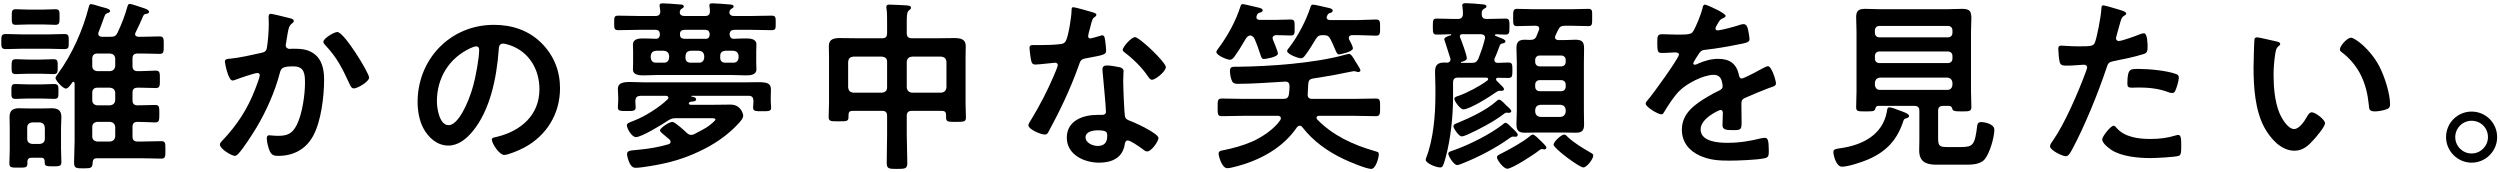
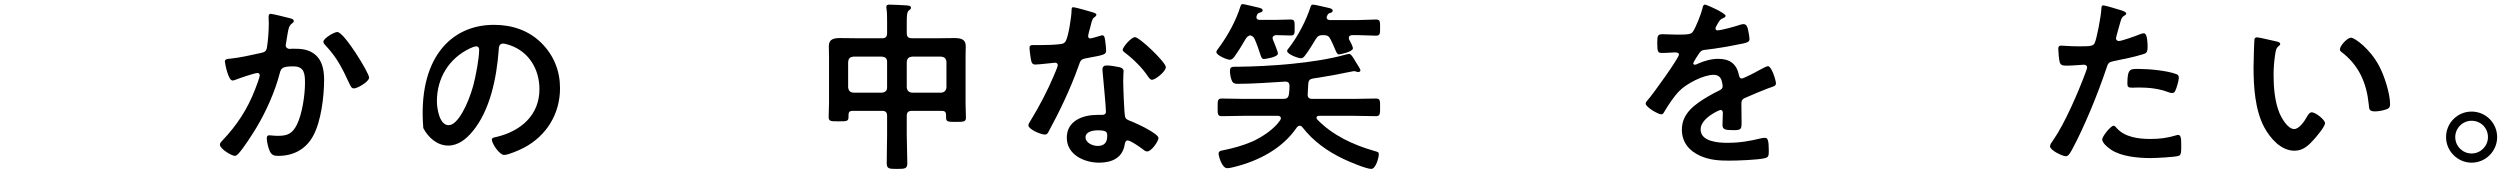
<svg xmlns="http://www.w3.org/2000/svg" width="653" height="45" viewBox="0 0 653 45" fill="none">
  <path d="M645.582 31.544C643.23 31.544 641.31 33.464 641.31 35.816C641.31 38.168 643.23 40.088 645.582 40.088C647.934 40.088 649.854 38.168 649.854 35.816C649.854 33.416 647.982 31.544 645.582 31.544ZM645.582 29.144C649.278 29.144 652.254 32.12 652.254 35.816C652.254 39.464 649.278 42.488 645.582 42.488C641.934 42.488 638.91 39.464 638.91 35.816C638.91 32.12 641.886 29.144 645.582 29.144Z" fill="black" />
  <path d="M611.186 12.872C611.186 11.96 613.106 9.848 614.066 9.848C615.122 9.848 619.154 12.872 621.458 17.288C622.802 19.832 624.29 24.392 624.29 27.272C624.29 28.184 623.81 28.424 622.994 28.664C622.226 28.904 621.122 29.096 620.306 29.096C618.77 29.096 618.818 28.424 618.722 27.272C618.146 21.656 616.178 17.096 611.618 13.592C611.33 13.4 611.186 13.208 611.186 12.872ZM589.538 9.752C590.162 9.752 593.714 10.664 594.53 10.808C594.914 10.904 595.586 11 595.586 11.48C595.586 11.768 595.394 11.864 595.106 12.104C594.434 12.632 594.386 13.592 594.242 14.408C594.002 16.088 593.858 17.768 593.858 19.496C593.858 22.712 594.146 26.504 595.394 29.528C595.97 30.872 597.554 33.704 599.234 33.704C600.578 33.704 601.97 31.592 602.546 30.536C602.834 30.056 603.218 29.336 603.842 29.336C604.85 29.336 607.298 31.304 607.298 32.168C607.298 33.08 605.138 35.576 604.466 36.344C603.074 37.928 601.586 39.368 599.33 39.368C595.778 39.368 592.994 36.152 591.41 33.224C589.01 28.712 588.626 22.664 588.626 17.576C588.626 16.808 588.77 10.712 588.866 10.28C588.914 9.896 589.202 9.752 589.538 9.752Z" fill="black" />
  <path d="M552.07 32.84C552.406 32.84 552.742 33.272 552.934 33.512C555.046 35.864 558.694 36.296 561.622 36.296C564.118 36.296 566.086 36.056 568.438 35.336C568.582 35.288 568.774 35.24 568.918 35.24C569.734 35.24 569.734 36.344 569.734 38.264C569.734 39.224 569.782 40.328 569.206 40.664C568.342 41.048 562.918 41.288 561.718 41.288C558.55 41.288 554.134 40.904 551.446 39.128C550.678 38.6 549.094 37.4 549.094 36.392C549.094 35.672 551.302 32.84 552.07 32.84ZM555.67 21.848C555.67 17.72 556.534 18.008 558.79 18.008C561.334 18.008 566.038 18.44 568.438 19.352C568.87 19.496 569.11 19.784 569.11 20.312C569.11 21.032 568.534 23 568.198 23.672C568.006 24.104 567.814 24.296 567.334 24.296C566.998 24.296 566.662 24.2 566.326 24.056C563.926 23.144 561.286 22.856 558.694 22.856C558.07 22.856 557.494 22.904 556.87 22.904C555.91 22.904 555.67 22.664 555.67 21.848ZM549.382 1.4C549.814 1.4 552.982 2.36 553.606 2.552C554.038 2.696 555.382 3.032 555.382 3.56C555.382 3.8 555.094 3.944 554.95 4.04C554.23 4.472 554.182 4.664 553.846 5.72C553.702 6.248 552.694 9.752 552.694 9.992C552.694 10.424 553.03 10.712 553.414 10.712C554.278 10.712 558.022 9.32 558.982 8.936C559.318 8.792 559.654 8.696 559.99 8.696C560.95 8.696 560.95 11.624 560.95 12.344C560.95 13.16 560.854 13.832 560.038 14.072C557.686 14.84 554.614 15.464 552.166 15.944C550.774 16.232 550.63 16.472 550.198 17.816C548.038 24.296 544.486 33.032 541.27 38.984C540.646 40.136 540.262 40.808 539.542 40.808C538.774 40.808 535.462 39.272 535.462 38.216C535.462 37.736 535.99 37.016 536.278 36.632C539.302 32.312 542.902 23.96 544.774 18.872C544.87 18.584 545.158 17.864 545.158 17.624C545.158 17.144 544.774 16.904 544.294 16.904C543.622 16.904 541.51 17.144 540.022 17.144C539.062 17.144 538.294 17.192 538.006 16.28C537.814 15.656 537.622 13.496 537.622 12.776C537.622 12.248 537.766 11.912 538.342 11.912C538.774 11.912 540.79 12.104 542.854 12.104C545.926 12.104 546.646 12.056 547.078 11.336C547.654 10.376 548.806 3.992 548.854 2.6C548.902 1.88 548.902 1.4 549.382 1.4Z" fill="black" />
-   <path d="M497.691 30.968C497.355 31.112 497.259 31.256 497.163 31.592C495.531 36.584 492.699 39.608 487.899 41.672C486.363 42.344 482.715 43.544 481.131 43.544C479.547 43.544 478.875 40.424 478.875 39.752C478.875 38.936 479.499 38.888 480.843 38.696C486.459 37.88 491.739 35.24 492.843 29.192C492.939 28.52 492.987 28.04 493.515 28.04C494.139 28.04 495.387 28.568 496.011 28.808C496.635 29.048 498.651 29.624 498.651 30.296C498.651 30.728 498.027 30.872 497.691 30.968ZM489.723 21.608V22.184C489.819 23 490.251 23.48 491.067 23.48H508.635C509.451 23.48 509.883 23 509.979 22.184V21.608C509.883 20.792 509.451 20.36 508.635 20.264H491.067C490.251 20.36 489.819 20.792 489.723 21.608ZM489.723 14.6V15.32C489.723 15.992 490.203 16.472 490.875 16.472H508.827C509.499 16.472 509.979 15.992 509.979 15.32V14.6C509.979 13.928 509.499 13.448 508.827 13.448H490.875C490.203 13.448 489.723 13.928 489.723 14.6ZM490.875 9.752H508.827C509.499 9.752 509.979 9.272 509.979 8.6V7.928C509.979 7.256 509.499 6.776 508.827 6.776H490.875C490.203 6.776 489.723 7.256 489.723 7.928V8.6C489.723 9.272 490.203 9.752 490.875 9.752ZM509.931 28.376C509.787 27.944 509.643 27.704 509.115 27.656H507.531C506.619 27.656 506.235 28.04 506.235 29V36.104C506.235 38.168 506.667 38.408 508.635 38.408H512.139C515.355 38.408 515.835 37.928 516.459 32.744C516.555 32.12 516.891 31.88 517.515 31.88C518.235 31.88 520.923 32.312 520.923 33.896C520.923 35.864 519.723 39.992 518.427 41.576C517.179 43.064 514.827 43.016 513.003 43.016H505.755C503.067 43.016 501.291 42.248 501.291 39.272C501.291 38.36 501.339 37.448 501.339 36.584V29C501.339 28.04 500.955 27.656 499.995 27.656H490.587C490.059 27.704 489.963 27.944 489.819 28.424C489.627 29.096 489.195 29.096 487.323 29.096C485.355 29.096 484.827 29.144 484.827 27.992C484.827 26.648 484.923 25.256 484.923 23.912V8.216C484.923 6.968 484.827 5.72 484.827 4.424C484.827 2.792 485.547 2.312 487.131 2.312C488.475 2.312 489.867 2.408 491.211 2.408H508.491C509.883 2.408 511.227 2.312 512.571 2.312C514.587 2.312 514.923 3.032 514.923 4.856C514.923 5.72 514.827 6.824 514.827 8.216V23.864C514.827 25.256 514.923 26.6 514.923 27.944C514.923 29.096 514.347 29.096 512.427 29.096C510.603 29.096 510.075 29.048 509.931 28.376Z" fill="black" />
  <path d="M445.353 1.208C445.785 1.208 450.729 3.416 450.729 4.136C450.729 4.424 450.393 4.616 450.153 4.712C449.385 5 449.193 5.24 448.569 6.344C448.425 6.584 448.089 7.16 448.089 7.448C448.089 7.784 448.329 7.928 448.617 7.928C449.577 7.928 453.177 6.92 454.185 6.584C454.521 6.44 455.049 6.296 455.385 6.296C456.201 6.296 456.441 7.064 456.585 7.736C456.729 8.36 456.969 9.656 456.969 10.328C456.969 11.144 455.433 11.336 454.425 11.528C451.401 12.152 448.377 12.68 445.353 13.016C444.585 13.112 444.393 13.208 443.913 13.784C443.625 14.168 442.281 16.232 442.281 16.568C442.281 16.76 442.473 16.904 442.665 16.904C442.953 16.904 443.289 16.76 443.529 16.616C445.161 15.896 446.985 15.368 448.761 15.368C451.833 15.368 453.609 16.664 454.233 19.688C454.329 20.12 454.473 20.504 454.953 20.504C455.529 20.504 459.801 18.2 460.569 17.768C460.905 17.624 461.433 17.288 461.817 17.288C462.729 17.288 463.881 20.984 463.881 21.8C463.881 22.376 463.353 22.568 462.441 22.856C462.249 22.952 462.009 23 461.769 23.096C459.849 23.816 457.977 24.632 456.105 25.448C455.241 25.784 454.857 26.072 454.857 27.032V27.656C454.857 29.144 454.905 30.584 454.905 32.072C454.905 33.8 454.665 33.992 452.841 33.992C450.777 33.992 449.913 33.896 449.913 32.648C449.913 31.592 450.009 30.536 450.009 29.528C450.009 29.096 449.865 28.712 449.385 28.712C449.145 28.712 444.201 30.824 444.201 33.8C444.201 37.016 448.857 37.304 451.161 37.304C454.377 37.304 456.969 36.872 460.089 36.104C460.377 36.056 460.713 36.008 461.049 36.008C461.673 36.008 462.009 36.536 462.009 39.272C462.009 40.712 461.961 41.096 460.905 41.336C459.081 41.768 453.753 41.96 451.689 41.96C448.953 41.96 446.649 41.816 444.105 40.712C441.177 39.416 439.305 37.112 439.305 33.848C439.305 29.528 442.809 27.176 446.121 25.208C447.081 24.632 448.089 24.104 449.097 23.624C449.577 23.384 449.961 23.096 449.961 22.52C449.961 22.184 449.817 21.512 449.721 21.176C449.481 20.12 448.713 19.544 447.609 19.544C444.921 19.544 440.505 21.848 438.633 23.768C437.241 25.16 435.609 27.656 434.601 29.384C434.457 29.624 434.265 29.864 433.929 29.864C433.065 29.864 429.849 27.944 429.849 27.08C429.849 26.696 430.233 26.312 430.473 26.024C431.577 24.824 438.537 15.176 438.537 14.264C438.537 13.832 438.153 13.688 437.481 13.688C436.713 13.688 435.609 13.832 434.121 13.832C433.065 13.832 432.873 13.592 432.873 11.144C432.873 9.224 433.065 8.936 434.265 8.936C435.081 8.936 436.329 9.032 437.721 9.032H439.113C440.361 9.032 441.657 8.984 442.089 8.408C442.905 7.352 444.345 3.608 444.681 2.216C444.777 1.688 444.873 1.208 445.353 1.208Z" fill="black" />
-   <path d="M403.921 38.552C403.921 38.792 403.681 39.032 403.393 39.032C403.297 39.032 403.201 38.984 403.105 38.984C403.009 38.936 402.817 38.936 402.721 38.936C402.481 38.936 402.289 39.08 402.097 39.224C400.897 40.232 394.993 44.072 393.697 44.072C392.737 44.072 391.009 41.816 391.009 41.096C391.009 40.616 391.489 40.424 392.161 40.088C394.417 38.936 397.777 37.112 399.649 35.528C399.841 35.384 400.128 35.144 400.368 35.144C400.8 35.144 401.857 36.2 402.529 36.872C402.817 37.16 403.921 38.168 403.921 38.552ZM394.753 29.048C394.753 29.24 394.513 29.48 394.081 29.48C393.985 29.48 393.744 29.432 393.648 29.432H393.457C393.169 29.432 392.929 29.672 392.737 29.816C390.145 31.784 386.257 33.848 383.233 35.192C382.849 35.336 382.225 35.624 381.793 35.624C381.025 35.624 379.633 33.512 379.633 32.984C379.633 32.456 380.305 32.264 380.689 32.12C383.857 30.824 388.177 28.808 390.721 26.552C390.961 26.36 391.249 26.024 391.585 26.024C392.017 26.024 392.833 26.888 393.312 27.416C393.648 27.704 394.753 28.616 394.753 29.048ZM396.433 35.192C396.433 35.48 396.241 35.72 395.905 35.72H395.617C395.569 35.672 395.473 35.672 395.425 35.672C394.801 35.672 394.609 35.864 394.129 36.2C390.817 38.6 386.209 41 382.368 42.536C381.936 42.728 381.024 43.112 380.592 43.112C379.728 43.112 378.289 40.76 378.289 40.136C378.289 39.656 378.913 39.512 379.777 39.224C383.713 37.832 389.425 35 392.641 32.408C392.785 32.264 393.073 32.072 393.265 32.072C393.697 32.072 394.513 32.984 394.801 33.272C395.377 33.8 396.433 34.76 396.433 35.192ZM416.161 40.616C416.161 41.528 414.481 43.736 413.569 43.736C412.513 43.736 405.793 38.744 405.793 37.784C405.793 37.016 407.809 35.144 408.577 35.144C408.913 35.144 409.201 35.48 409.441 35.72C411.025 37.256 413.425 38.696 415.345 39.8C415.681 39.992 416.161 40.184 416.161 40.616ZM381.648 16.184C381.6 16.232 381.601 16.28 381.601 16.328C381.601 16.424 381.649 16.424 381.745 16.424H384.289C385.345 16.424 385.681 16.232 386.161 15.32C386.977 13.208 387.265 12.392 387.841 10.184C387.889 10.04 387.889 9.944 387.889 9.8C387.889 9.032 387.169 8.984 386.881 8.936H381.937C381.601 8.936 381.312 9.08 381.312 9.464C381.312 9.608 381.361 9.704 381.409 9.848C381.793 10.76 383.137 14.408 383.137 15.224C383.137 15.8 382.128 16.088 381.648 16.184ZM387.025 3.656C387.025 4.568 387.409 4.952 388.321 4.952H388.609C390.145 4.952 391.681 4.856 393.265 4.856C394.273 4.856 394.273 5.384 394.273 6.968C394.273 8.504 394.273 9.032 393.265 9.032C392.401 9.032 391.585 8.984 390.769 8.936C390.625 8.984 390.48 9.032 390.48 9.176C390.48 9.272 390.529 9.32 390.625 9.368C390.913 9.464 391.201 9.608 391.441 9.704C392.593 10.136 393.217 10.376 393.217 10.808C393.217 11.24 392.689 11.288 392.305 11.384C392.113 11.432 391.873 11.528 391.729 11.912C391.153 13.352 391.105 13.736 390.385 15.272C390.337 15.416 390.337 15.512 390.337 15.704C390.337 16.184 390.673 16.376 391.153 16.424C391.969 16.376 393.217 16.328 393.937 16.328C394.993 16.328 395.041 16.76 395.041 18.344C395.041 19.928 394.993 20.36 393.937 20.36C393.073 20.36 392.161 20.312 391.249 20.312C391.009 20.312 390.769 20.408 390.769 20.696C390.769 20.84 390.817 20.936 390.913 21.08L391.633 21.8C392.353 22.52 392.833 22.904 392.833 23.288C392.833 23.672 392.449 23.72 392.161 23.72H391.681C391.297 23.72 391.104 23.864 390.816 24.056C389.28 25.16 383.905 28.568 382.225 28.568C381.409 28.568 379.872 26.408 379.872 25.832C379.872 25.352 380.401 25.208 381.025 25.016C383.425 24.152 386.497 22.52 388.561 20.984C388.657 20.888 388.704 20.792 388.704 20.648C388.704 20.36 388.465 20.312 388.225 20.264H380.881C379.921 20.264 379.536 20.648 379.536 21.608V25.4C379.536 30.392 378.913 36.392 377.569 41.24C376.993 43.352 376.801 43.736 376.177 43.736C375.073 43.736 372.385 42.632 372.385 41.72C372.385 41.576 372.481 41.336 372.529 41.192C374.401 36.392 374.928 30.056 374.928 24.92V22.76C374.928 21.416 374.833 20.072 374.833 18.728C374.833 16.904 375.601 16.328 377.329 16.328C377.569 16.328 377.761 16.376 378.001 16.376C378.481 16.328 378.865 16.088 378.865 15.56C378.865 15.464 378.864 15.32 378.816 15.224C378.672 14.648 377.233 10.328 377.233 10.28C377.233 9.704 378.481 9.32 378.913 9.224C379.009 9.176 379.057 9.128 379.057 9.08C379.057 8.984 378.961 8.936 378.913 8.936C377.713 8.984 376.417 9.032 375.265 9.032C374.257 9.032 374.257 8.504 374.257 6.968C374.257 5.336 374.257 4.856 375.265 4.856C376.801 4.856 378.385 4.952 379.921 4.952H380.785C381.649 4.952 382.081 4.568 382.129 3.656C382.129 3.032 382.081 2.408 381.985 1.784C381.985 1.64 381.937 1.496 381.937 1.4C381.937 0.872 382.513 0.824 382.897 0.824C383.713 0.824 386.161 1.016 387.025 1.112C387.409 1.16 388.273 1.16 388.273 1.688C388.273 1.976 387.937 2.12 387.601 2.312C387.025 2.648 387.025 3.08 387.025 3.656ZM407.617 27.368H402.337C401.521 27.464 401.089 27.848 400.993 28.712V29.192C401.089 30.008 401.521 30.44 402.337 30.536H407.617C408.433 30.44 408.865 30.008 408.961 29.192V28.712C408.865 27.848 408.433 27.464 407.617 27.368ZM407.809 20.936H402.145C401.473 20.936 400.993 21.416 400.993 22.088V22.664C400.993 23.336 401.473 23.816 402.145 23.816H407.809C408.481 23.816 408.961 23.336 408.961 22.664V22.088C408.961 21.416 408.481 20.936 407.809 20.936ZM402.145 17.336H407.809C408.481 17.336 408.961 16.856 408.961 16.184V15.656C408.961 14.984 408.481 14.504 407.809 14.504H402.145C401.473 14.504 400.993 14.984 400.993 15.656V16.184C400.993 16.856 401.473 17.336 402.145 17.336ZM399.553 10.424C400.513 10.424 401.041 10.232 401.377 9.32L401.953 7.88C402.001 7.736 402.049 7.64 402.049 7.496C402.049 6.92 401.617 6.728 401.137 6.728H400.657C399.073 6.728 397.489 6.824 396.193 6.824C395.185 6.824 395.233 6.2 395.233 4.568C395.233 2.888 395.233 2.312 396.241 2.312C397.729 2.312 399.169 2.408 400.657 2.408H410.497C411.985 2.408 413.425 2.312 414.913 2.312C415.969 2.312 415.873 2.888 415.873 4.568C415.873 6.248 415.921 6.824 414.913 6.824C413.665 6.824 412.033 6.728 410.497 6.728H408.817C407.857 6.728 407.425 6.92 406.993 7.784C406.705 8.312 406.513 8.792 406.273 9.32C406.225 9.464 406.177 9.56 406.177 9.752C406.177 10.28 406.561 10.424 407.041 10.472H408.337C409.393 10.472 410.449 10.376 411.505 10.376C413.089 10.376 413.761 10.856 413.761 12.536C413.761 13.736 413.713 14.936 413.713 16.184V28.904C413.713 30.104 413.761 31.352 413.761 32.552C413.761 34.088 413.185 34.664 411.649 34.664C410.545 34.664 409.441 34.616 408.337 34.616H401.521C400.465 34.616 399.361 34.664 398.305 34.664C396.721 34.664 396.097 34.136 396.097 32.504C396.097 31.304 396.193 30.104 396.193 28.904V16.184C396.193 14.984 396.097 13.784 396.097 12.536C396.097 10.952 396.721 10.376 398.305 10.376C398.689 10.376 399.121 10.424 399.553 10.424Z" fill="black" />
  <path d="M340.177 33.224C339.985 32.984 339.745 32.84 339.457 32.84C339.121 32.84 338.929 33.08 338.737 33.272C334.993 38.792 328.801 42.008 322.465 43.592C321.889 43.736 321.121 43.928 320.545 43.928C319.105 43.928 318.289 40.616 318.289 40.184C318.289 39.368 319.057 39.32 319.633 39.224C322.177 38.696 324.625 38.024 326.977 37.016C329.521 35.912 332.881 33.704 334.417 31.352C334.465 31.208 334.561 31.064 334.561 30.872C334.561 30.392 334.129 30.248 333.745 30.248H325.105C323.137 30.248 321.121 30.344 319.153 30.344C318.001 30.344 318.049 29.768 318.049 28.04C318.049 26.312 318.001 25.736 319.153 25.736C321.121 25.736 323.137 25.832 325.105 25.832H335.185C336.097 25.832 336.529 25.544 336.673 24.584C336.769 23.864 336.817 23.192 336.817 22.472C336.817 21.656 336.433 21.272 335.617 21.32C331.489 21.56 327.361 21.896 323.233 21.896C322.513 21.896 322.033 21.752 321.745 21.032C321.457 20.408 321.265 19.304 321.265 18.584C321.265 17.336 321.793 17.432 323.473 17.432C331.681 17.336 343.249 16.52 351.121 14.36C351.361 14.312 352.129 14.072 352.369 14.072C352.801 14.072 353.185 14.648 353.617 15.32C353.713 15.464 354.001 15.992 354.097 16.136C354.529 16.856 355.345 18.008 355.345 18.392C355.345 18.728 354.961 18.824 354.721 18.824C354.577 18.824 354.337 18.728 354.193 18.68C354.049 18.632 353.809 18.584 353.617 18.584C353.377 18.584 349.537 19.4 348.961 19.496C346.993 19.88 344.977 20.168 342.961 20.504C342.097 20.648 341.761 21.032 341.713 21.944L341.569 24.584C341.521 25.448 341.905 25.832 342.769 25.832H353.425C355.393 25.832 357.361 25.736 359.377 25.736C360.529 25.736 360.481 26.312 360.481 28.04C360.481 29.768 360.481 30.344 359.377 30.344C357.361 30.344 355.393 30.248 353.425 30.248H344.497C344.161 30.248 343.873 30.392 343.873 30.776C343.873 30.92 343.969 31.112 344.065 31.208C348.049 35.336 353.425 37.832 358.945 39.416C359.905 39.704 360.145 39.704 360.145 40.28C360.145 41.24 359.329 44.12 358.177 44.12C356.833 44.12 352.321 42.2 350.929 41.528C346.705 39.512 343.057 36.92 340.177 33.224ZM343.633 10.28C342.721 11.768 342.001 13.016 340.945 14.408C340.657 14.792 340.321 15.224 339.841 15.224C339.073 15.224 336.193 14.168 336.193 13.304C336.193 13.064 336.529 12.632 336.721 12.44C339.025 9.464 341.185 5.336 342.337 1.736C342.433 1.4 342.577 1.208 342.961 1.208C343.489 1.208 346.561 1.976 347.281 2.12C347.617 2.216 348.097 2.36 348.097 2.792C348.097 3.128 347.761 3.32 347.473 3.368C346.945 3.512 346.801 3.704 346.609 4.232C346.561 4.328 346.513 4.424 346.513 4.568C346.513 5.048 346.897 5.192 347.329 5.24H354.721C356.305 5.24 357.937 5.096 359.377 5.096C360.481 5.096 360.481 5.576 360.481 7.208C360.481 8.84 360.481 9.32 359.377 9.32C357.985 9.32 356.305 9.176 354.721 9.176H353.137C352.705 9.224 352.321 9.368 352.321 9.896C352.321 10.04 352.321 10.136 352.369 10.28C352.657 10.76 353.377 12.104 353.377 12.632C353.377 13.544 350.017 14.216 349.729 14.216C349.297 14.216 349.105 13.784 348.577 12.536C348.337 12.008 348.049 11.24 347.569 10.328C347.089 9.416 346.705 9.176 345.649 9.176H345.553C344.545 9.176 344.161 9.416 343.633 10.28ZM326.545 9.224C325.921 9.416 325.633 9.704 325.297 10.28C324.193 12.152 323.665 13.064 322.369 14.888C322.081 15.224 321.745 15.608 321.265 15.608C320.497 15.608 317.713 14.456 317.713 13.592C317.713 13.304 318.049 12.872 318.241 12.632C320.689 9.32 322.801 5.528 324.049 1.544C324.145 1.304 324.289 1.064 324.577 1.064C325.009 1.064 328.177 1.88 328.897 2.024C329.233 2.12 329.809 2.264 329.809 2.696C329.809 3.032 329.473 3.176 329.185 3.272C328.513 3.464 328.465 3.56 328.225 4.184C328.177 4.328 328.177 4.424 328.177 4.52C328.177 5 328.513 5.144 328.945 5.192H333.025C334.513 5.192 336.049 5.096 337.105 5.096C338.209 5.096 338.161 5.624 338.161 7.208C338.161 8.792 338.209 9.272 337.105 9.272C336.049 9.272 334.609 9.176 333.313 9.176C332.833 9.224 332.401 9.416 332.401 9.944C332.401 10.088 332.449 10.232 332.497 10.376C332.737 10.952 333.793 13.496 333.793 13.976C333.793 14.984 330.289 15.416 330.193 15.416C329.521 15.416 329.425 14.84 329.233 14.312C328.897 13.256 328.225 11.336 327.745 10.28C327.505 9.704 327.217 9.416 326.545 9.224Z" fill="black" />
  <path d="M286.758 34.04C285.606 34.04 283.542 34.328 283.542 35.864C283.542 37.352 285.462 38.12 286.71 38.12C288.438 38.12 289.206 37.208 289.206 35.528C289.206 34.568 289.158 34.04 286.758 34.04ZM289.11 17.096C290.022 17.096 291.654 17.384 292.518 17.576C293.046 17.72 293.478 18.008 293.478 18.584C293.478 18.68 293.382 20.12 293.382 21.128C293.382 22.52 293.622 29.432 293.862 30.44C294.006 31.16 294.63 31.352 295.35 31.64C295.494 31.688 295.686 31.784 295.83 31.832C296.934 32.264 302.598 34.904 302.598 36.056C302.598 36.824 300.822 39.56 299.622 39.56C299.142 39.56 298.71 39.128 298.374 38.888C297.654 38.36 295.302 36.68 294.534 36.68C294.006 36.68 293.814 37.352 293.766 37.784C293.19 41.288 290.358 42.488 287.094 42.488C283.206 42.488 278.646 40.424 278.646 35.96C278.646 31.544 282.822 30.008 286.614 30.008H287.862C288.438 30.008 288.87 29.768 288.87 29.192C288.87 27.656 288.15 20.696 288.006 18.824C288.006 18.584 287.958 18.392 287.958 18.152C287.958 17.384 288.39 17.096 289.11 17.096ZM296.454 9.704C297.654 9.704 304.518 16.28 304.518 17.528C304.518 18.68 301.782 20.84 300.918 20.84C300.438 20.84 300.102 20.312 299.862 19.976C298.374 17.72 296.022 15.416 293.862 13.784C293.67 13.64 293.238 13.352 293.238 13.016C293.238 12.344 295.446 9.704 296.454 9.704ZM280.326 1.88C280.854 1.88 284.838 3.032 285.606 3.272C285.846 3.368 286.374 3.512 286.374 3.848C286.374 4.184 286.038 4.376 285.606 4.712C285.222 5.048 284.886 6.728 284.742 7.256C284.598 7.64 284.214 9.176 284.214 9.416C284.214 9.752 284.406 10.04 284.742 10.04C285.078 10.04 287.046 9.464 287.478 9.32C287.622 9.272 287.814 9.224 287.958 9.224C288.534 9.224 288.582 10.088 288.678 10.664C288.774 11.336 288.918 12.536 288.918 13.208C288.918 14.264 288.342 14.36 283.926 15.176C282.198 15.464 282.246 15.8 281.67 17.384C279.558 23.288 276.822 29 273.846 34.472C273.558 34.952 273.414 35.144 272.886 35.144C271.83 35.144 268.614 33.752 268.614 32.744C268.614 32.312 269.238 31.4 269.478 31.016C271.446 27.8 273.75 23.384 275.19 19.928C275.43 19.4 276.294 17.384 276.294 17C276.294 16.712 276.054 16.376 275.622 16.376C275.238 16.376 271.542 16.856 270.438 16.856C269.622 16.856 269.43 16.424 269.238 15.32C269.142 14.744 268.902 13.016 268.902 12.536C268.902 11.912 269.238 11.768 269.766 11.768H271.974C273.606 11.768 275.286 11.72 276.918 11.528C277.542 11.432 277.974 11.384 278.358 10.76C279.078 9.56 279.894 4.232 279.894 2.696C279.894 2.36 279.894 1.88 280.326 1.88Z" fill="black" />
  <path d="M231.709 22.856V16.136C231.709 15.272 231.229 14.888 230.413 14.792H222.877C222.013 14.888 221.629 15.272 221.533 16.136V22.856C221.629 23.672 222.013 24.104 222.877 24.2H230.413C231.229 24.104 231.709 23.672 231.709 22.856ZM247.213 22.856V16.136C247.117 15.272 246.685 14.888 245.869 14.792H238.189C237.373 14.888 236.941 15.272 236.845 16.136V22.856C236.941 23.672 237.373 24.104 238.189 24.2H245.869C246.685 24.104 247.117 23.672 247.213 22.856ZM246.013 28.952H238.189C237.277 28.952 236.845 29.336 236.845 30.296V35.24C236.845 37.688 236.989 40.136 236.989 42.584C236.989 44.072 236.413 44.12 234.301 44.12C232.141 44.12 231.613 44.072 231.613 42.536C231.613 40.136 231.709 37.688 231.709 35.24V30.296C231.709 29.336 231.325 28.952 230.413 28.952H222.733C221.869 28.952 221.629 29.336 221.629 30.056V30.584C221.629 31.736 221.053 31.688 219.037 31.688C217.117 31.688 216.445 31.736 216.445 30.584C216.445 29.384 216.541 28.136 216.541 26.888V15.08C216.541 14.072 216.493 13.064 216.493 12.008C216.493 10.136 217.933 9.944 219.469 9.944C220.909 9.944 222.397 9.992 223.837 9.992H230.413C231.325 9.992 231.709 9.608 231.709 8.648V5.72C231.709 4.52 231.709 3.272 231.565 2.312C231.517 2.168 231.517 2.024 231.517 1.832C231.517 1.256 231.949 1.208 232.429 1.208C233.341 1.208 235.693 1.352 236.701 1.4C237.133 1.448 237.949 1.448 237.949 2.024C237.949 2.36 237.709 2.504 237.373 2.744C236.893 3.128 236.845 4.232 236.845 5.72V8.648C236.845 9.608 237.277 9.992 238.189 9.992H244.909C246.349 9.992 247.789 9.944 249.229 9.944C250.765 9.944 252.253 10.136 252.253 12.008C252.253 13.064 252.205 14.072 252.205 15.08V26.984C252.205 28.232 252.301 29.48 252.301 30.728C252.301 31.832 251.677 31.832 249.709 31.832C247.741 31.832 247.117 31.88 247.117 30.728V30.056C247.117 29.288 246.781 28.952 246.013 28.952Z" fill="black" />
-   <path d="M174.584 37.688C174.92 37.592 175.16 37.4 175.16 37.064C175.16 36.776 175.016 36.632 174.872 36.44C174.632 36.248 174.344 35.96 173.96 35.672C173.24 35.096 172.376 34.376 172.376 34.088C172.376 33.464 174.776 31.832 175.64 31.832C176.264 31.832 178.808 34.136 179.384 34.712C179.72 35 180.056 35.24 180.536 35.24C180.872 35.24 181.112 35.144 181.4 35C182.312 34.52 184.424 33.464 185.192 32.84C185.48 32.6 186.872 31.544 186.872 31.208C186.872 30.92 186.344 30.872 185.768 30.872H176.696C175.688 30.872 175.304 30.968 174.392 31.544C173 32.504 167.576 35.816 166.088 35.816C165.032 35.816 163.736 33.56 163.736 32.744C163.736 32.216 164.168 32.072 165.656 31.496C168.488 30.392 172.232 28.04 174.392 25.928C174.488 25.784 174.584 25.688 174.584 25.496C174.584 25.16 174.248 25.064 173.96 25.016H167.288C166.328 25.112 166.04 25.4 165.944 26.36C165.944 26.84 166.04 27.608 166.04 28.088C166.04 29 165.32 29 163.736 29C162.056 29 161.384 29 161.384 28.04C161.384 27.56 161.48 26.84 161.48 26.312V25.448C161.48 24.536 161.384 23.816 161.384 23.288C161.384 21.704 162.536 21.416 164.648 21.416C165.752 21.416 167.144 21.512 168.728 21.512H194.072C195.608 21.512 196.904 21.464 197.96 21.464C200.264 21.464 201.368 21.704 201.368 23.336C201.368 23.912 201.32 24.584 201.32 25.448V26.408C201.32 26.888 201.416 27.656 201.416 28.136C201.416 29.096 200.696 29.048 199.064 29.048C197.48 29.048 196.712 29.096 196.712 28.136C196.712 27.608 196.808 26.888 196.808 26.36C196.76 25.4 196.424 25.016 195.464 25.016H180.68C180.632 25.016 180.536 25.064 180.536 25.112C180.536 25.208 180.728 25.256 180.824 25.256C181.256 25.352 181.832 25.448 181.832 25.976C181.832 26.504 180.824 26.552 180.488 26.552C180.344 26.552 180.152 26.696 180.056 26.744C179.96 26.84 179.912 26.888 179.912 27.032C179.912 27.272 180.152 27.32 180.344 27.368H186.44C187.928 27.368 189.368 27.32 190.856 27.32C193.4 27.32 194.12 29.624 194.12 30.2C194.12 30.92 193.544 31.496 193.112 32.024C190.136 35.336 186.344 37.88 182.312 39.704C177.464 41.96 173 42.968 167.72 43.688C167.192 43.736 166.664 43.832 166.136 43.832C165.656 43.832 164.936 43.832 164.264 42.2C164.072 41.672 163.784 40.808 163.784 40.232C163.784 39.32 164.648 39.32 166.616 39.128C169.304 38.888 171.992 38.456 174.584 37.688ZM188.12 14.6V15.08C188.12 15.896 188.6 16.376 189.416 16.376H191.576C192.392 16.376 192.824 15.896 192.92 15.08V14.6C192.824 13.736 192.392 13.352 191.576 13.256H189.416C188.6 13.352 188.12 13.736 188.12 14.6ZM179.048 14.6V15.08C179.048 15.896 179.528 16.376 180.392 16.376H182.6C183.416 16.376 183.848 15.896 183.944 15.08V14.6C183.848 13.736 183.416 13.352 182.6 13.256H180.392C179.528 13.352 179.144 13.736 179.048 14.6ZM173.432 13.256H171.32C170.504 13.352 170.072 13.736 169.976 14.6V15.08C170.072 15.896 170.504 16.376 171.32 16.376H173.432C174.248 16.376 174.68 15.896 174.776 15.08V14.6C174.68 13.736 174.248 13.352 173.432 13.256ZM178.664 10.136H184.328C185.048 10.136 185.288 9.752 185.384 9.032C185.336 8.12 184.952 7.784 184.088 7.784H178.904C178.088 7.784 177.56 8.12 177.608 8.984C177.608 9.704 177.896 10.04 178.664 10.136ZM167.192 4.184H171.176C172.04 4.184 172.472 3.848 172.472 2.936C172.424 2.552 172.376 2.168 172.328 1.832C172.28 1.688 172.28 1.544 172.28 1.4C172.28 0.92 172.76 0.872 173.144 0.872C174.056 0.872 176.504 1.064 177.512 1.16C177.896 1.16 178.616 1.208 178.616 1.688C178.616 1.976 178.376 2.072 178.088 2.264C177.704 2.504 177.608 2.744 177.56 3.128V3.272C177.56 3.992 178.232 4.184 178.856 4.184H184.136C185 4.184 185.432 3.848 185.432 2.936C185.432 2.552 185.384 2.168 185.336 1.832C185.288 1.688 185.288 1.544 185.288 1.4C185.288 0.872 185.768 0.872 186.152 0.872C187.064 0.872 189.512 1.064 190.472 1.16C190.856 1.16 191.624 1.208 191.624 1.688C191.624 1.976 191.384 2.072 191.096 2.264C190.712 2.504 190.52 2.792 190.52 3.224C190.52 3.992 191.192 4.184 191.816 4.184H195.848C197.72 4.184 199.592 4.088 201.512 4.088C202.664 4.088 202.616 4.568 202.616 6.008C202.616 7.448 202.664 7.88 201.512 7.88C199.64 7.88 197.72 7.784 195.848 7.784H191.864C191.048 7.784 190.616 8.12 190.568 8.984C190.664 9.656 190.856 10.088 191.576 10.136C192.632 10.088 193.688 10.04 194.792 10.04C195.896 10.04 197.576 10.088 197.576 11.624C197.576 12.104 197.528 12.488 197.528 13.352V16.376C197.528 17.24 197.576 17.624 197.576 18.104C197.576 19.592 195.992 19.688 194.84 19.688C193.64 19.688 192.392 19.592 191.192 19.592H171.752C170.552 19.592 169.352 19.688 168.152 19.688C167 19.688 165.32 19.64 165.32 18.104C165.32 17.72 165.368 17.288 165.368 16.376V13.352C165.368 12.44 165.32 12.008 165.32 11.624C165.32 10.136 166.904 10.04 168.008 10.04C169.112 10.04 170.264 10.088 171.368 10.136C172.088 10.088 172.328 9.656 172.376 8.984C172.328 8.12 171.992 7.784 171.128 7.784H167.192C165.32 7.784 163.448 7.88 161.528 7.88C160.424 7.88 160.424 7.448 160.424 6.008C160.424 4.52 160.376 4.088 161.528 4.088C163.448 4.088 165.32 4.184 167.192 4.184Z" fill="black" />
-   <path d="M124.39 12.104C124.006 12.104 123.142 12.44 122.758 12.632C117.286 15.224 114.118 20.36 114.118 26.456C114.118 28.232 114.742 32.696 117.19 32.696C119.59 32.696 122.278 27.224 123.622 22.328C124.246 20.024 125.158 15.272 125.158 12.968C125.158 12.488 124.918 12.104 124.39 12.104ZM128.998 6.488C133.702 6.488 138.022 7.88 141.43 11.24C144.646 14.456 146.278 18.488 146.278 23.048C146.278 29.72 142.774 35.432 136.918 38.552C135.814 39.128 132.838 40.472 131.686 40.472C130.438 40.472 128.47 37.496 128.47 36.44C128.47 35.96 129.19 35.864 129.67 35.768C135.958 34.28 140.902 30.152 140.902 23.288C140.902 18.152 138.214 13.544 133.222 11.816C132.79 11.672 131.83 11.384 131.398 11.384C130.294 11.384 130.294 12.44 130.246 13.256C129.718 20.264 128.038 28.808 123.43 34.328C121.846 36.248 119.734 38.024 117.094 38.024C114.166 38.024 111.862 35.912 110.566 33.464C109.51 31.496 109.078 28.904 109.078 26.648C109.078 15.416 117.67 6.488 128.998 6.488Z" fill="black" />
+   <path d="M124.39 12.104C124.006 12.104 123.142 12.44 122.758 12.632C117.286 15.224 114.118 20.36 114.118 26.456C114.118 28.232 114.742 32.696 117.19 32.696C119.59 32.696 122.278 27.224 123.622 22.328C124.246 20.024 125.158 15.272 125.158 12.968C125.158 12.488 124.918 12.104 124.39 12.104ZM128.998 6.488C133.702 6.488 138.022 7.88 141.43 11.24C144.646 14.456 146.278 18.488 146.278 23.048C146.278 29.72 142.774 35.432 136.918 38.552C135.814 39.128 132.838 40.472 131.686 40.472C130.438 40.472 128.47 37.496 128.47 36.44C128.47 35.96 129.19 35.864 129.67 35.768C135.958 34.28 140.902 30.152 140.902 23.288C140.902 18.152 138.214 13.544 133.222 11.816C132.79 11.672 131.83 11.384 131.398 11.384C130.294 11.384 130.294 12.44 130.246 13.256C129.718 20.264 128.038 28.808 123.43 34.328C121.846 36.248 119.734 38.024 117.094 38.024C114.166 38.024 111.862 35.912 110.566 33.464C109.078 15.416 117.67 6.488 128.998 6.488Z" fill="black" />
  <path d="M88.112 8.36C89.888 8.36 96.416 19.064 96.416 20.264C96.416 21.32 93.392 23.096 92.432 23.096C91.808 23.096 91.568 22.472 91.328 21.992C89.408 17.864 88.112 15.128 84.896 11.72C84.704 11.528 84.464 11.24 84.464 10.904C84.464 10.04 87.248 8.36 88.112 8.36ZM70.688 3.608C71.168 3.608 74.816 4.52 75.536 4.712C75.92 4.808 76.736 4.952 76.736 5.48C76.736 5.768 76.544 5.912 76.352 6.056C75.44 6.728 75.344 7.496 75.056 9.176C74.96 9.752 74.864 10.424 74.72 11.24C74.672 11.384 74.624 11.624 74.624 11.768C74.624 12.44 75.104 12.776 75.68 12.776C75.872 12.776 76.064 12.728 76.256 12.728C78.224 12.728 80 12.728 81.728 13.832C84.128 15.368 84.656 18.152 84.656 20.792C84.656 25.208 83.888 31.688 81.776 35.528C79.856 39.032 76.592 40.712 72.704 40.712C71.648 40.712 71.024 40.568 70.496 39.56C70.112 38.744 69.68 37.064 69.68 36.152C69.68 35.672 69.824 35.336 70.304 35.336C70.784 35.336 71.6 35.48 72.56 35.48C75.152 35.48 76.352 34.904 77.552 32.552C78.944 29.768 79.664 24.776 79.664 21.704C79.664 19.304 79.52 17.336 76.64 17.336C73.904 17.336 73.424 17.72 73.088 19.064C71.84 23.912 69.536 29.048 66.992 33.32C65.84 35.192 63.632 38.696 62.192 40.232C61.952 40.472 61.664 40.712 61.328 40.712C60.512 40.712 57.44 38.888 57.44 37.784C57.44 37.352 57.824 36.968 58.112 36.68C61.904 32.696 64.688 28.424 66.656 23.288C66.896 22.712 67.856 20.12 67.856 19.688C67.856 19.304 67.616 19.064 67.232 19.064C66.56 19.064 62.576 20.408 61.76 20.744C61.472 20.84 61.04 21.032 60.752 21.032C59.552 21.032 58.736 16.328 58.736 16.088C58.736 15.368 59.552 15.368 60.176 15.32C62.672 15.08 65.696 14.36 68.144 13.832C69.104 13.64 69.584 13.4 69.728 12.392C70.016 10.712 70.208 7.928 70.208 6.2C70.208 5.672 70.16 5.144 70.16 4.568C70.16 4.184 70.16 3.608 70.688 3.608Z" fill="black" />
-   <path d="M10.898 25.736H7.298C6.05 25.736 4.754 25.832 4.082 25.832C2.93 25.832 2.978 25.304 2.978 23.912C2.978 22.472 2.93 21.944 4.082 21.944C4.994 21.944 6.146 22.04 7.298 22.04H10.898C12.098 22.04 13.25 21.944 14.114 21.944C15.314 21.944 15.266 22.52 15.266 23.912C15.266 25.304 15.314 25.832 14.114 25.832C13.394 25.832 12.146 25.736 10.898 25.736ZM10.61 19.256H7.49C6.29 19.256 5.138 19.352 4.178 19.352C3.026 19.352 3.026 18.872 3.026 17.432C3.026 15.992 3.026 15.464 4.178 15.464C5.042 15.464 6.29 15.56 7.49 15.56H10.61C11.81 15.56 13.106 15.464 13.922 15.464C15.122 15.464 15.074 15.992 15.074 17.432C15.074 18.872 15.074 19.352 13.922 19.352C12.914 19.352 11.81 19.256 10.61 19.256ZM12.578 12.728H5.762C4.37 12.728 2.978 12.824 1.586 12.824C0.338 12.824 0.338 12.344 0.338 10.856C0.338 9.368 0.338 8.888 1.586 8.888C2.978 8.888 4.37 8.984 5.762 8.984H12.578C13.97 8.984 15.362 8.888 16.754 8.888C18.05 8.888 17.954 9.416 17.954 10.856C17.954 12.296 18.05 12.824 16.754 12.824C15.362 12.824 13.97 12.728 12.578 12.728ZM11.234 6.392H7.394C6.098 6.392 4.85 6.488 4.178 6.488C3.026 6.488 3.074 5.96 3.074 4.472C3.074 2.936 3.026 2.408 4.178 2.408C4.85 2.408 6.146 2.504 7.394 2.504H11.234C12.482 2.504 13.778 2.408 14.402 2.408C15.65 2.408 15.554 2.984 15.554 4.472C15.554 5.912 15.602 6.488 14.402 6.488C13.73 6.488 12.53 6.392 11.234 6.392ZM11.714 36.248V33.32C11.618 32.504 11.234 32.072 10.418 31.976H8.402C7.586 32.072 7.106 32.504 7.106 33.32V36.248C7.106 37.064 7.586 37.496 8.402 37.592H10.418C11.234 37.496 11.714 37.064 11.714 36.248ZM10.754 41.192H8.258C7.538 41.192 7.154 41.528 7.154 42.296V42.728C7.154 43.832 6.578 43.784 4.802 43.784C2.978 43.784 2.45 43.784 2.45 42.728C2.45 41.528 2.546 40.328 2.546 39.128V33.512C2.546 32.552 2.498 31.544 2.498 30.584C2.498 28.856 3.314 28.28 4.946 28.28C5.858 28.28 6.722 28.328 7.634 28.328H10.85C11.762 28.328 12.674 28.28 13.538 28.28C15.17 28.28 16.034 28.856 16.034 30.584C16.034 31.544 15.938 32.552 15.938 33.512V38.744C15.938 39.944 16.034 41.144 16.034 42.344C16.034 43.4 15.506 43.448 13.874 43.448C11.906 43.448 11.618 43.4 11.666 42.056C11.618 41.48 11.378 41.192 10.754 41.192ZM30.098 35.624V33.176C30.002 32.36 29.57 31.928 28.754 31.832H25.394C24.578 31.928 24.098 32.36 24.098 33.176V35.624C24.098 36.44 24.578 36.872 25.394 36.968H28.754C29.57 36.872 30.002 36.44 30.098 35.624ZM24.098 24.2V26.168C24.098 26.984 24.578 27.416 25.394 27.512H28.754C29.57 27.416 30.002 26.984 30.098 26.168V24.2C30.002 23.384 29.57 23 28.754 22.904H25.394C24.578 22.904 24.098 23.384 24.098 24.2ZM24.098 15.272V17.24C24.098 18.056 24.578 18.488 25.394 18.584H28.754C29.57 18.488 30.002 18.056 30.098 17.24V15.272C30.002 14.456 29.57 14.072 28.754 13.976H25.394C24.578 13.976 24.098 14.456 24.098 15.272ZM26.594 9.608H28.85C29.858 9.608 30.29 9.416 30.722 8.504C31.778 6.248 32.69 3.944 33.314 1.592C33.458 1.304 33.506 1.016 33.89 1.016C34.322 1.016 36.818 1.88 37.394 2.072C37.826 2.216 38.93 2.552 38.93 3.08C38.93 3.464 38.642 3.512 38.306 3.608C37.826 3.704 37.634 3.704 37.394 4.184C36.77 5.624 36.146 7.064 35.426 8.456C35.378 8.6 35.282 8.744 35.282 8.936C35.282 9.416 35.714 9.56 36.146 9.608H37.154C38.69 9.608 40.226 9.512 41.666 9.512C42.818 9.512 42.77 10.088 42.77 11.816C42.77 13.496 42.818 14.072 41.666 14.072C40.322 14.072 38.738 13.976 37.154 13.976H35.954C35.042 13.976 34.61 14.36 34.61 15.272V17.24C34.61 18.152 35.042 18.584 35.954 18.584H36.626C38.114 18.584 39.65 18.44 40.658 18.44C41.81 18.44 41.762 19.064 41.762 20.744C41.762 22.376 41.81 23 40.658 23C39.746 23 38.162 22.904 36.626 22.904H35.954C35.042 22.904 34.61 23.288 34.61 24.2V26.168C34.61 27.128 35.042 27.512 35.954 27.512H36.098C37.73 27.512 39.314 27.416 40.514 27.416C41.618 27.416 41.618 27.944 41.618 29.624C41.618 31.448 41.618 31.976 40.514 31.976C39.41 31.976 37.682 31.832 36.098 31.832H35.954C35.042 31.832 34.61 32.216 34.61 33.176V35.624C34.61 36.584 35.042 36.968 35.954 36.968H37.106C38.738 36.968 40.418 36.872 42.098 36.872C43.25 36.872 43.202 37.352 43.202 39.176C43.202 40.904 43.202 41.432 42.146 41.432C40.466 41.432 38.786 41.336 37.106 41.336H25.298C24.53 41.336 24.29 41.672 24.194 42.44C24.146 43.832 23.906 43.976 21.794 43.976C19.826 43.976 19.346 43.928 19.346 42.392C19.346 40.568 19.49 38.696 19.49 36.824V21.8C19.442 21.608 19.394 21.368 19.154 21.368C19.01 21.368 18.914 21.464 18.866 21.56C18.53 22.04 17.81 23.144 17.186 23.144C16.514 23.144 14.498 21.08 14.498 20.36C14.498 20.072 14.978 19.496 15.122 19.256C18.77 14.36 21.698 7.736 23.186 1.832C23.282 1.448 23.378 1.064 23.762 1.064C24.098 1.064 26.114 1.688 26.594 1.832L27.17 1.976C28.13 2.216 28.754 2.456 28.754 2.888C28.754 3.176 28.37 3.368 28.082 3.416C27.458 3.656 27.458 3.8 26.93 5.24C26.69 5.96 26.306 6.968 25.73 8.456C25.682 8.6 25.682 8.696 25.682 8.84C25.682 9.416 26.114 9.56 26.594 9.608Z" fill="black" />
</svg>